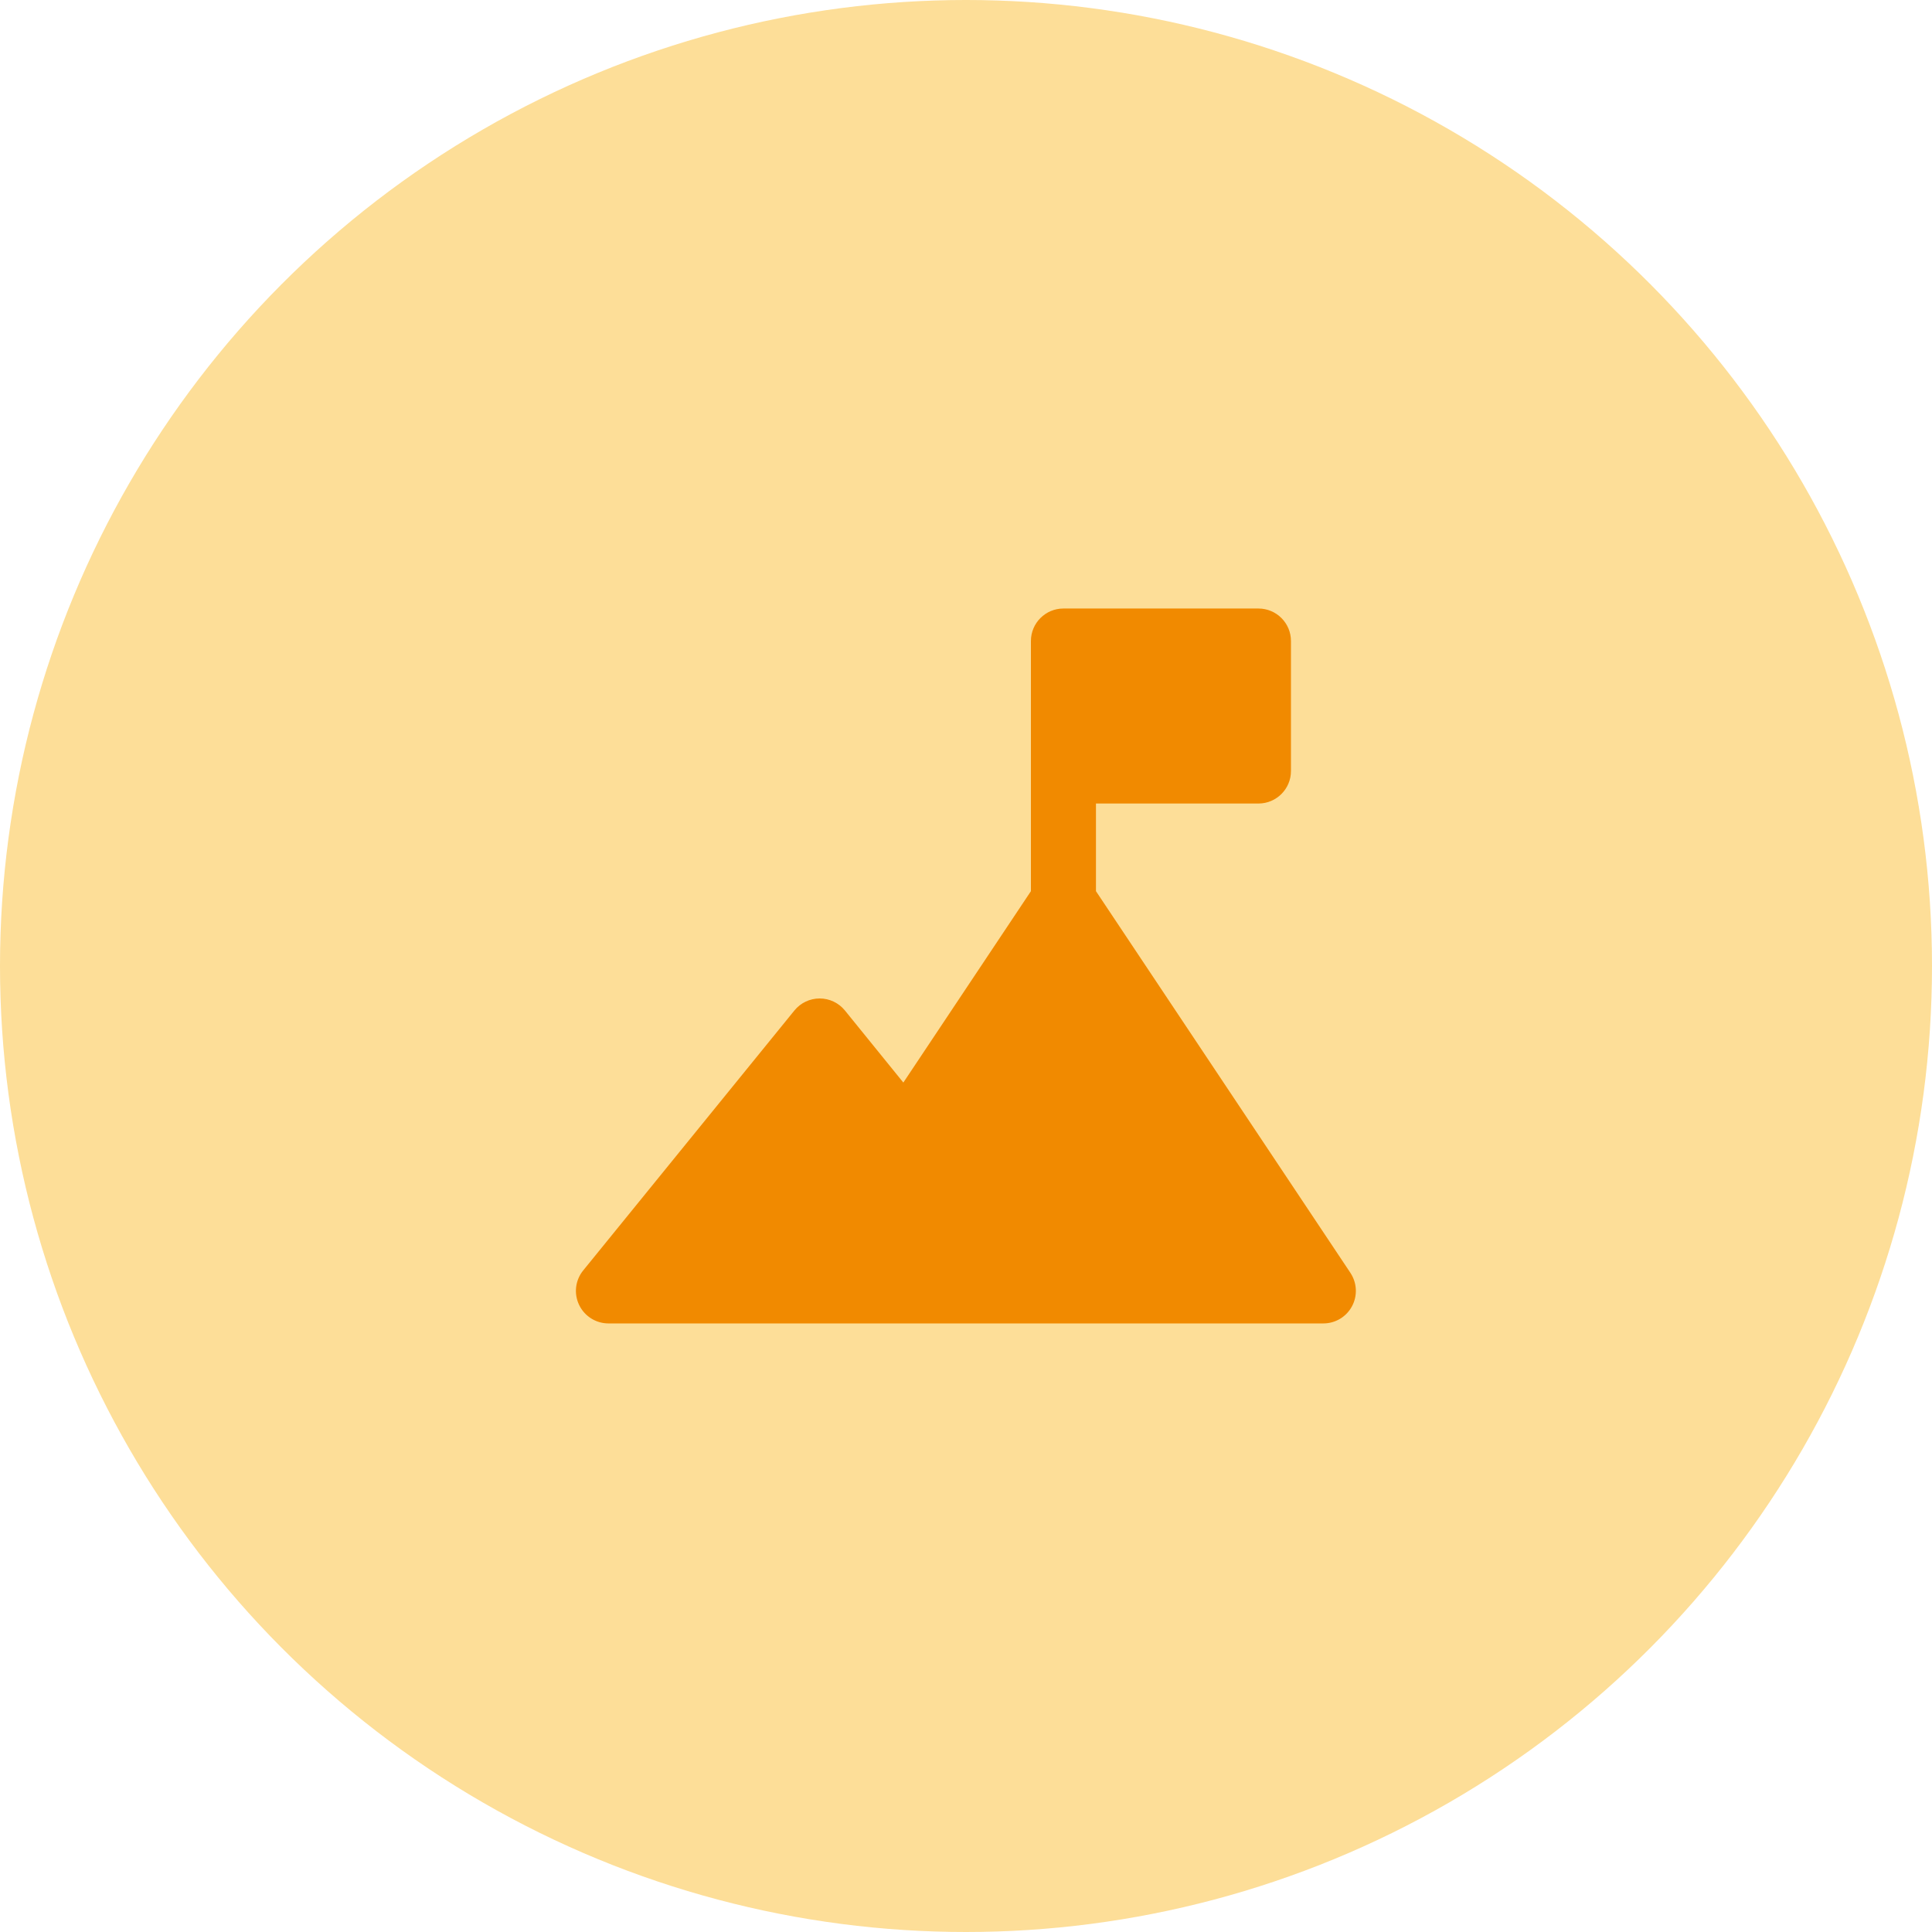
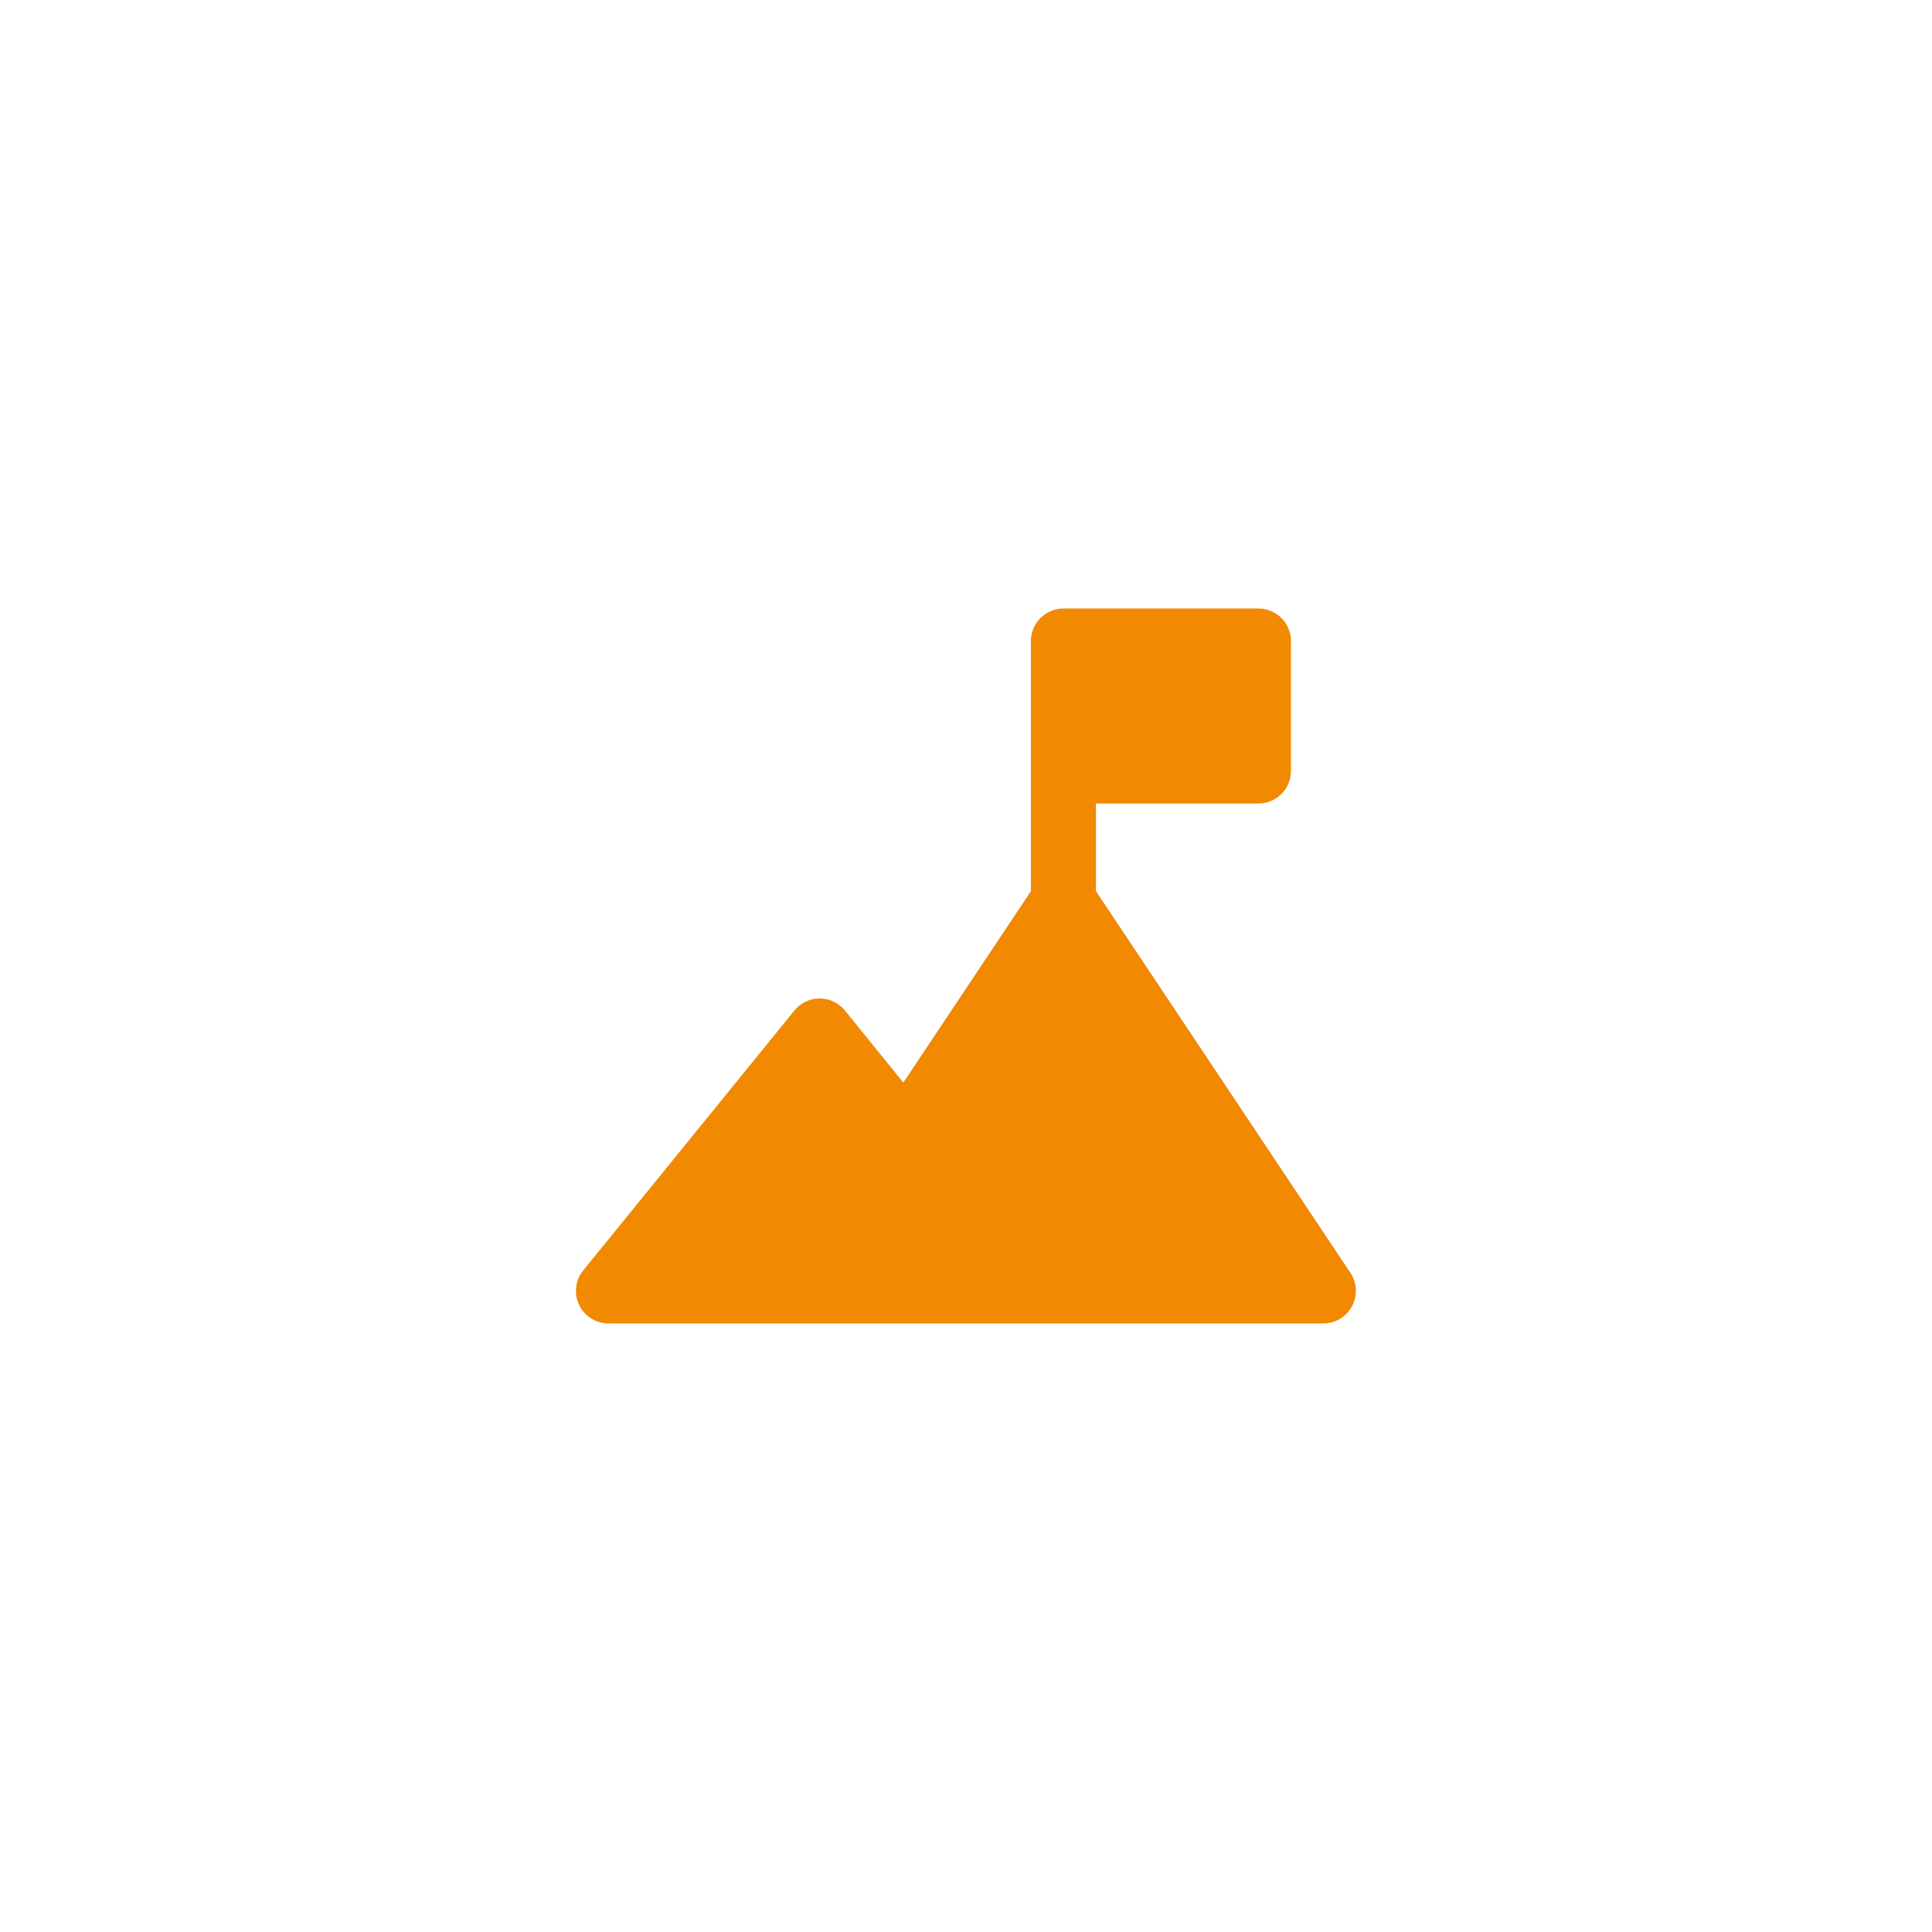
<svg xmlns="http://www.w3.org/2000/svg" id="Layer_1" data-name="Layer 1" viewBox="0 0 300 300">
  <defs>
    <style>
      .cls-1 {
        fill: #fdde98;
      }

      .cls-1, .cls-2 {
        stroke-width: 0px;
      }

      .cls-2 {
        fill: #f18a00;
      }
    </style>
  </defs>
-   <circle class="cls-1" cx="150" cy="150" r="150" />
  <path class="cls-2" d="M209.7,197.66l-39.52-59.28v-13.61h25.23c2.79,0,5.05-2.26,5.05-5.05v-20.18c0-2.79-2.26-5.05-5.05-5.05h-30.28c-2.79,0-5.05,2.26-5.05,5.05v38.84l-19.81,29.72-9.07-11.19c-.96-1.18-2.4-1.87-3.92-1.87h0c-1.52,0-2.96.68-3.92,1.86l-32.8,40.37c-1.23,1.51-1.48,3.59-.64,5.35.84,1.76,2.61,2.88,4.56,2.88h111.01c1.86,0,3.57-1.02,4.45-2.67.88-1.64.78-3.63-.25-5.18Z" />
</svg>